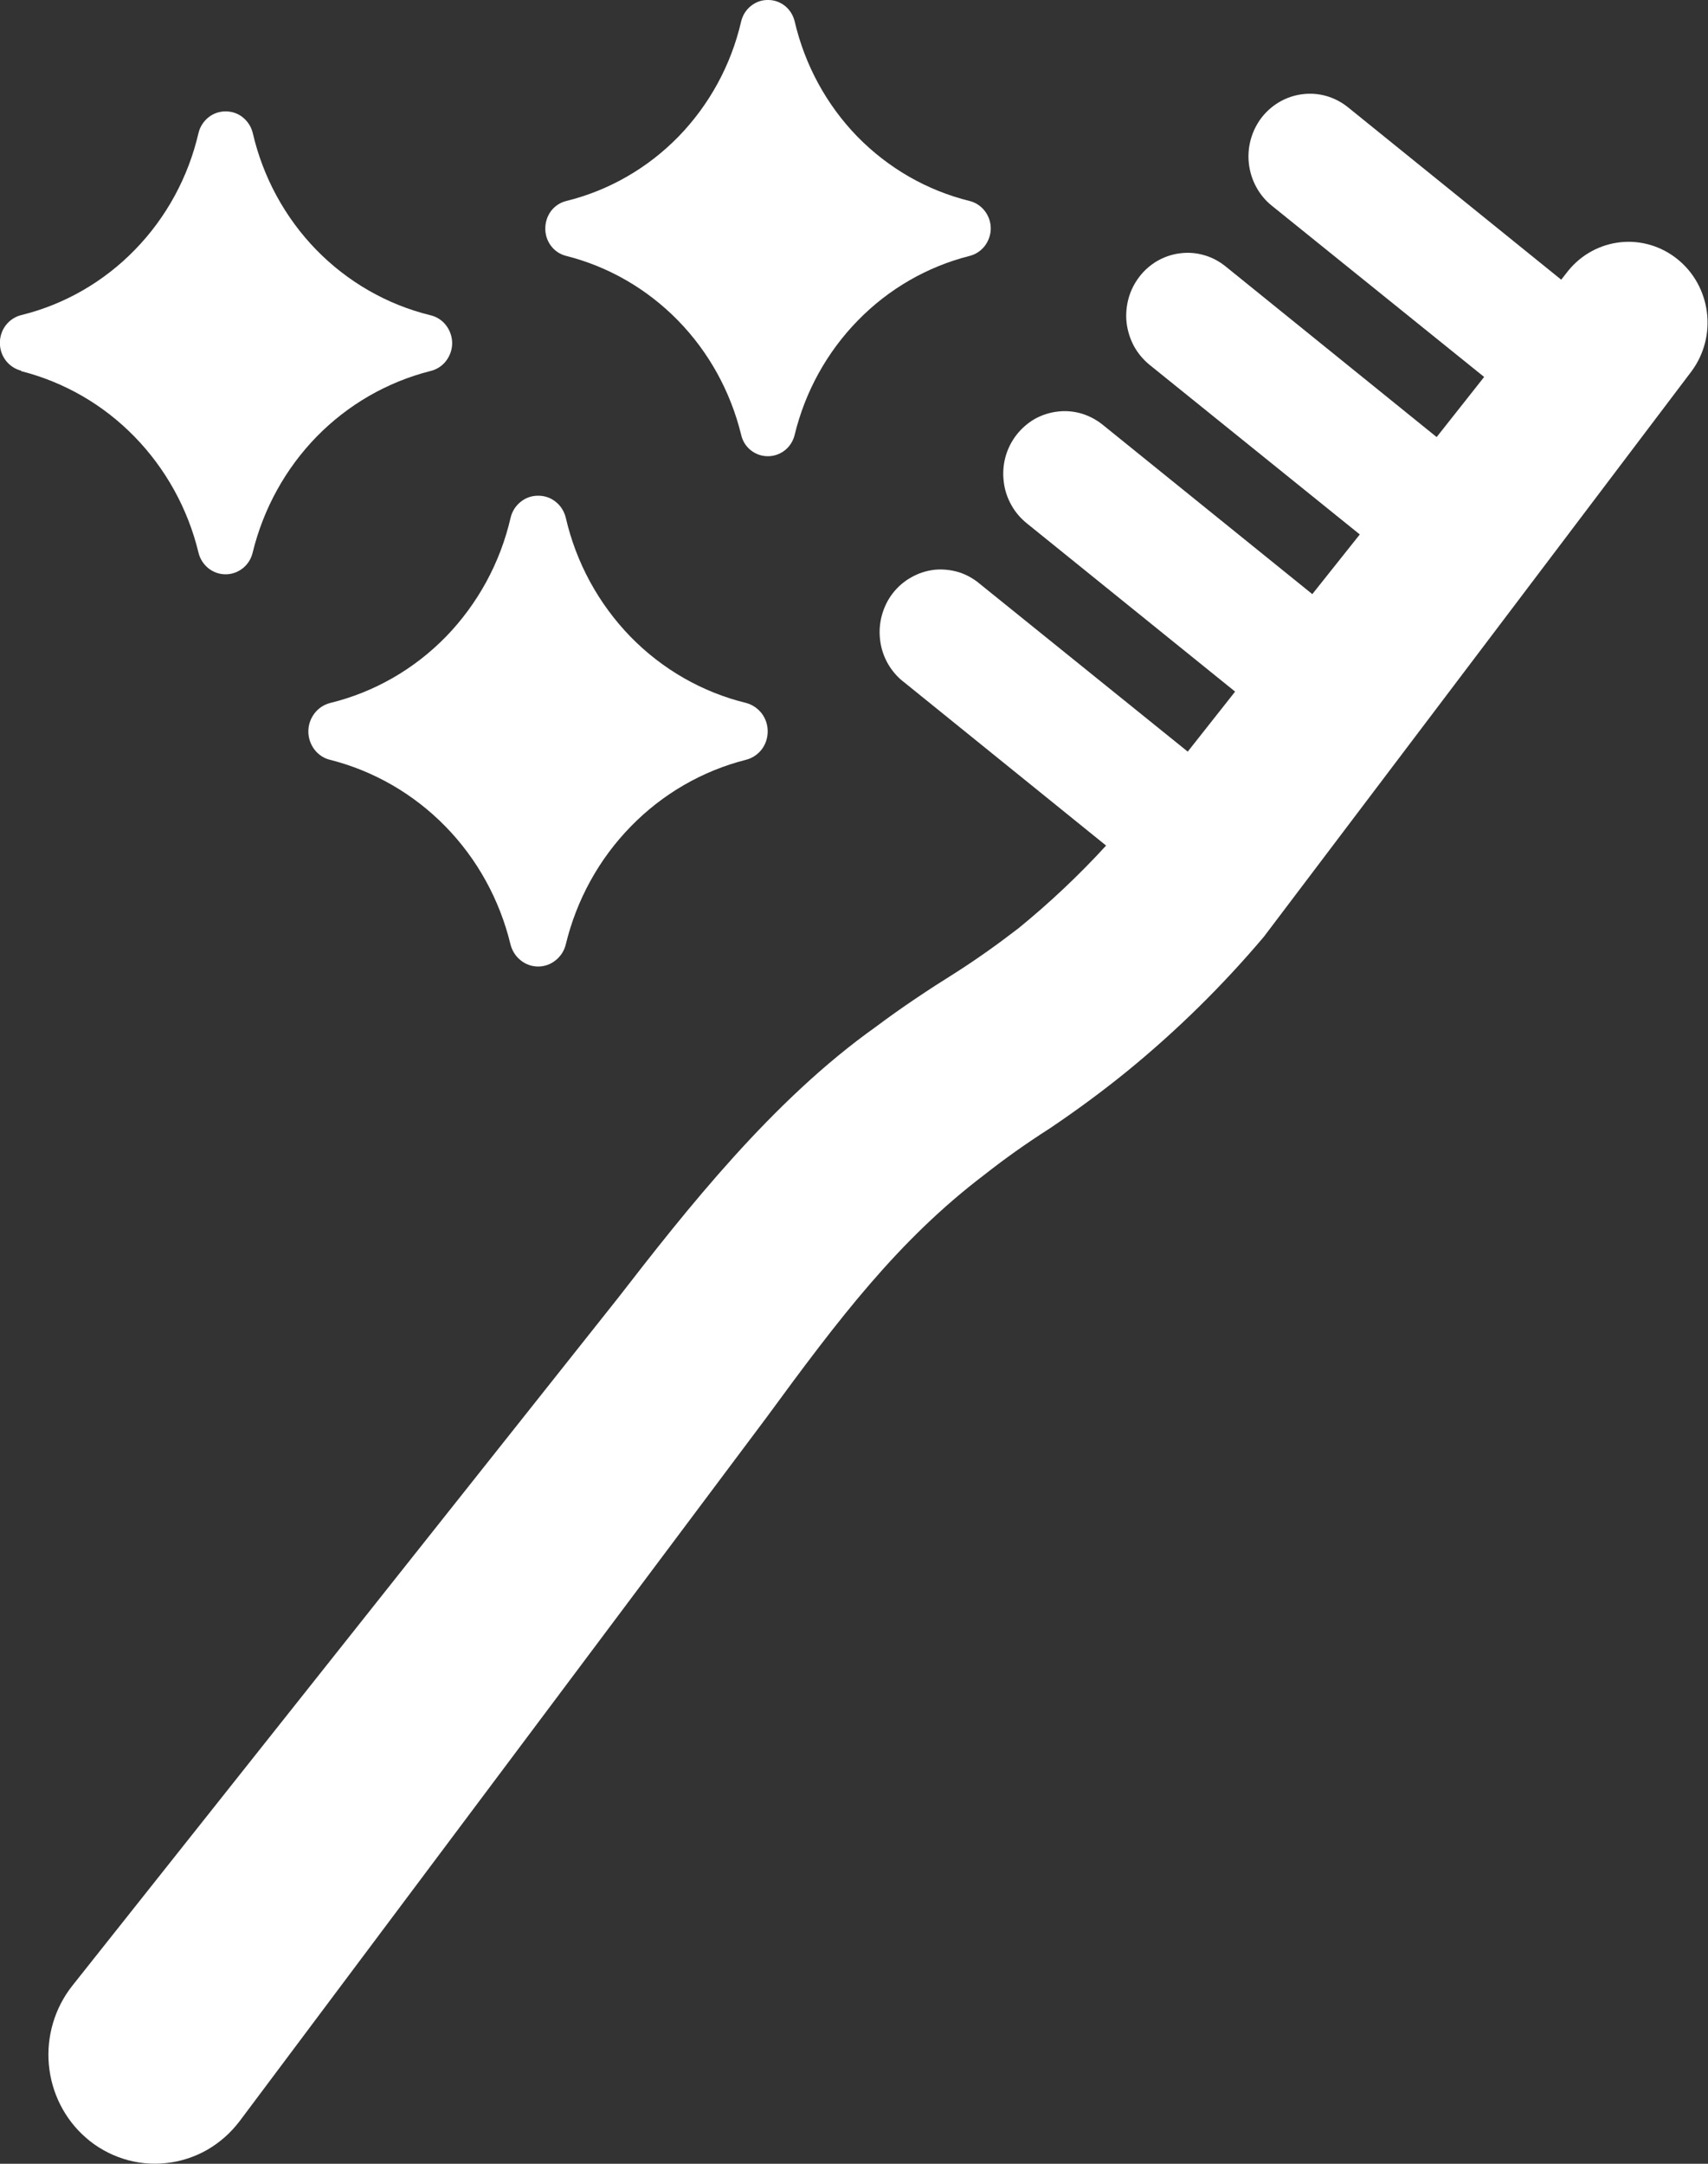
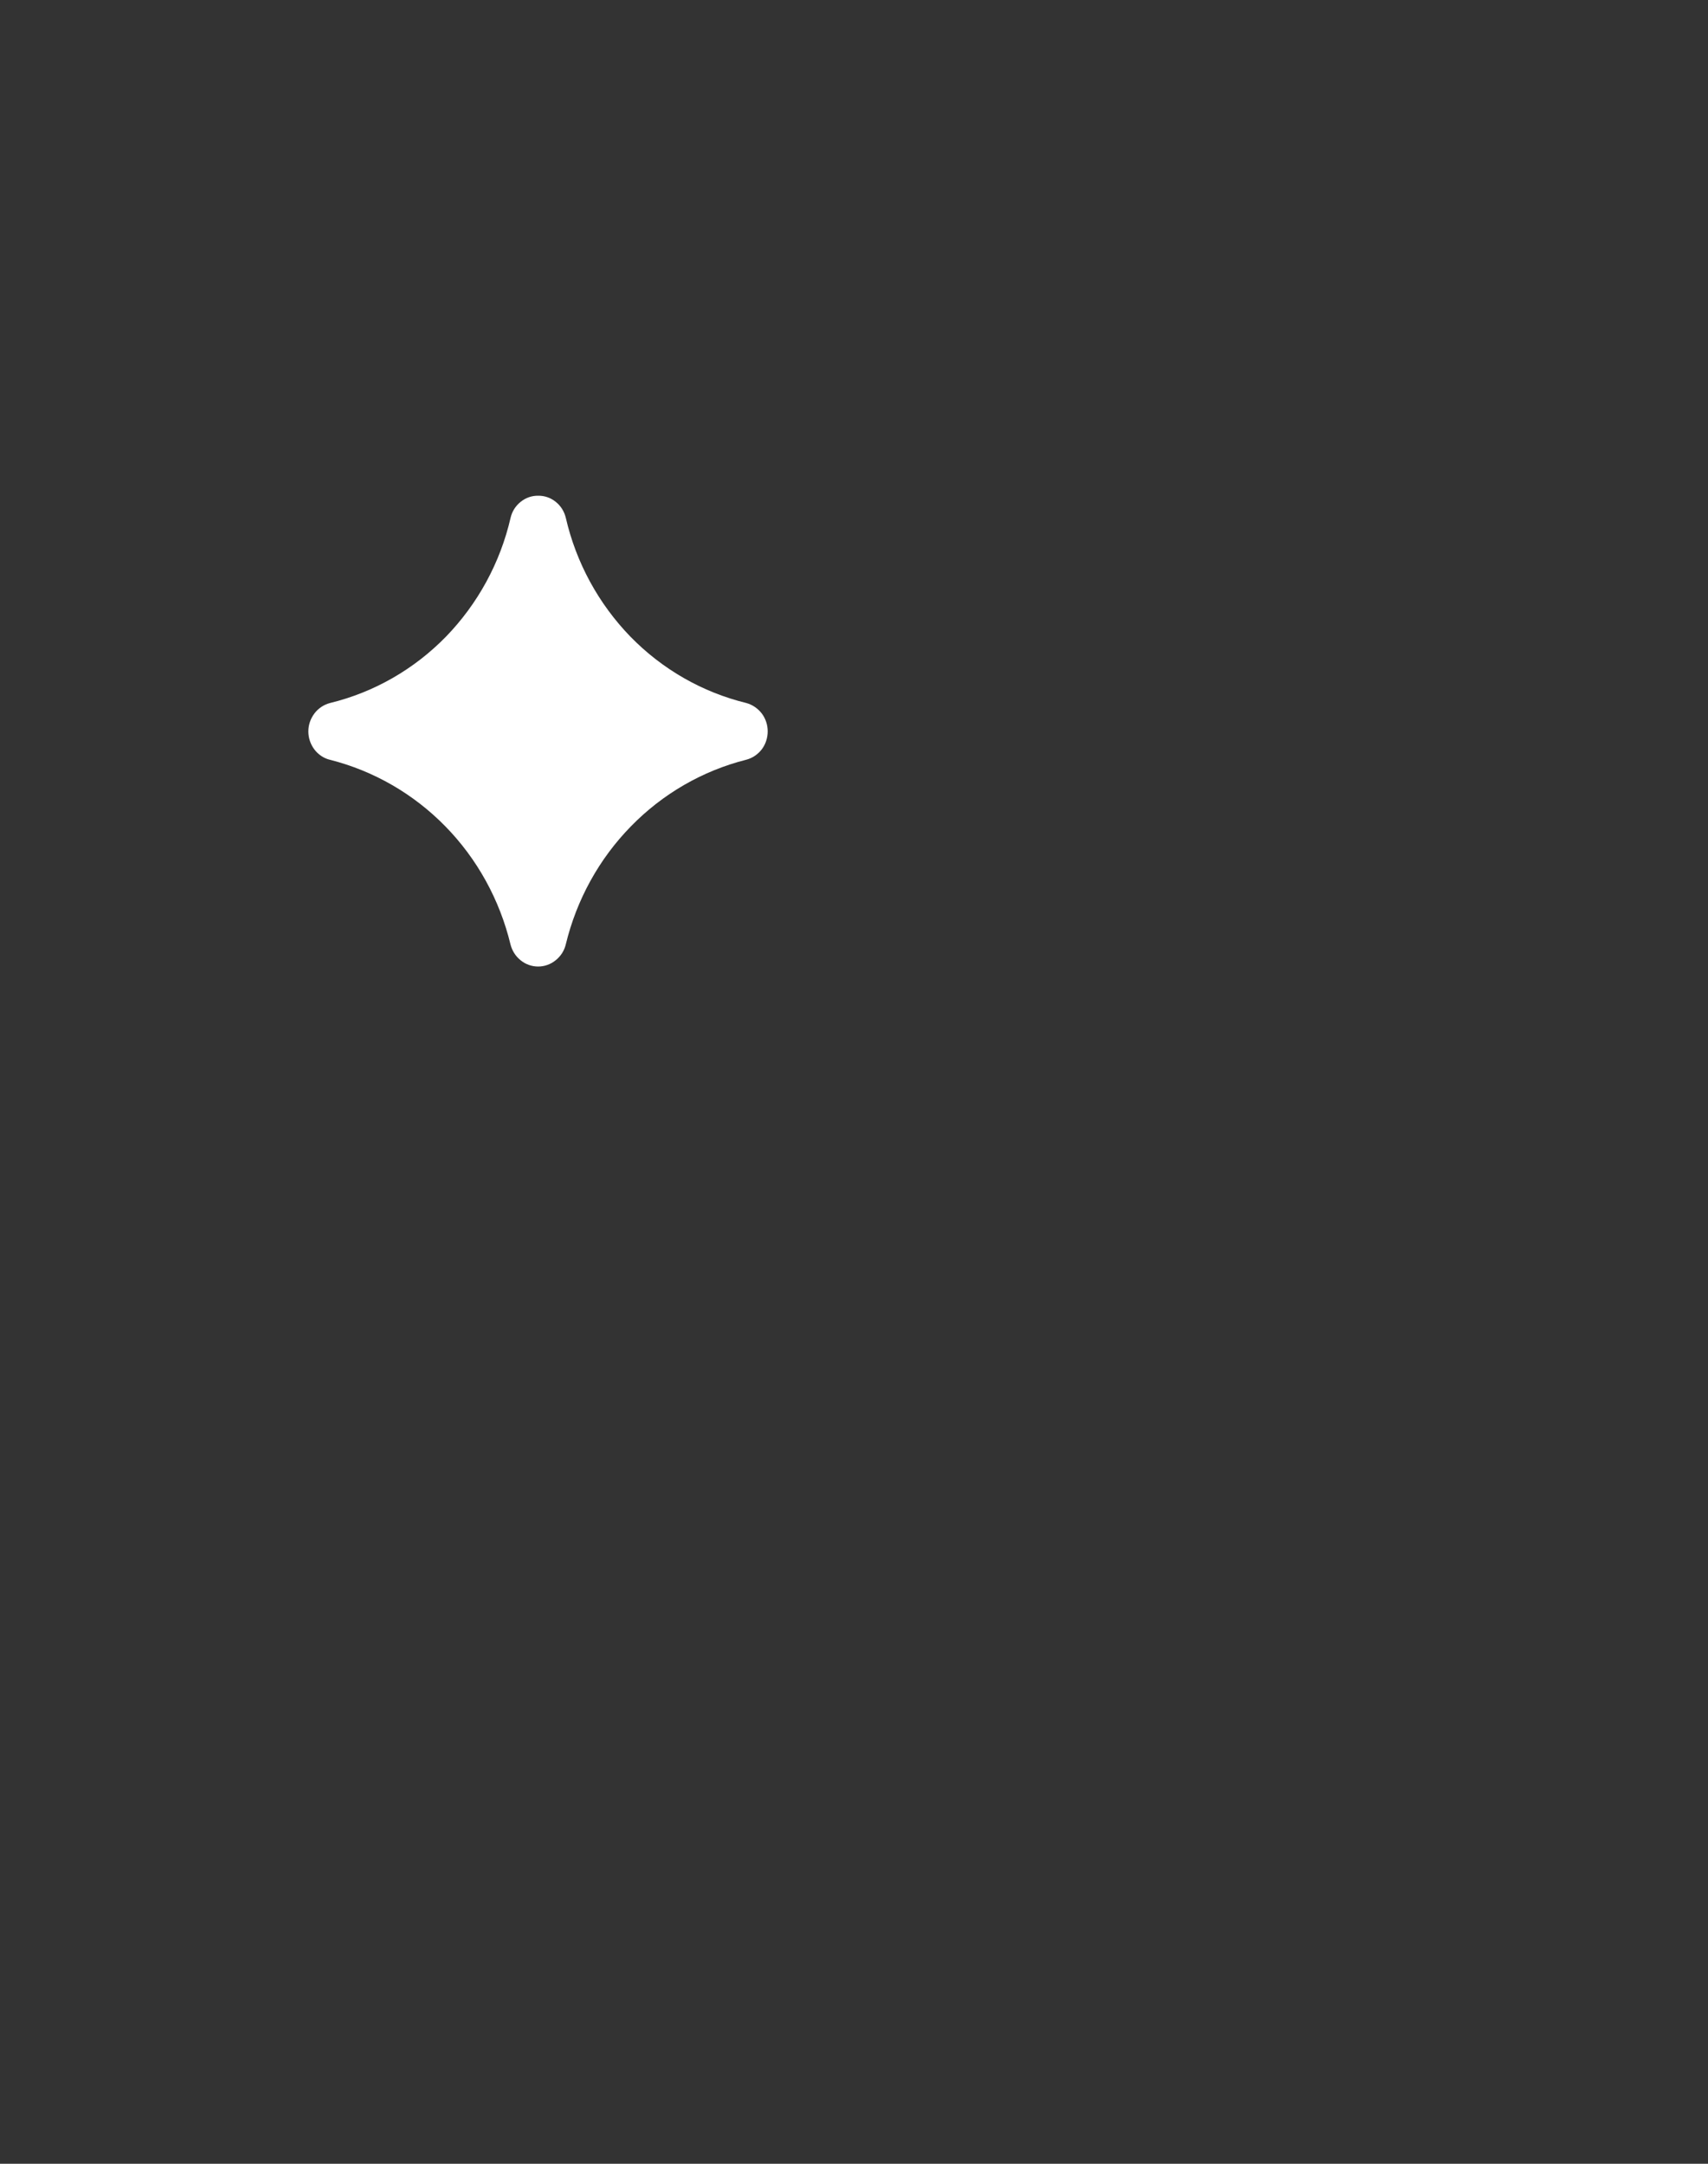
<svg xmlns="http://www.w3.org/2000/svg" width="15" height="19" viewBox="0 0 15 19" fill="none">
  <rect x="0" y="0" width="15" height="19" fill="#333333" stroke="none" />
  <g clip-path="url(#clip0_284_72775)">
    <path d="M2.708 6.423C2.708 6.48 2.727 6.536 2.761 6.581C2.796 6.627 2.844 6.659 2.899 6.672C3.282 6.769 3.632 6.971 3.911 7.256C4.191 7.542 4.388 7.9 4.483 8.292C4.497 8.348 4.528 8.397 4.572 8.432C4.616 8.468 4.67 8.487 4.726 8.487C4.782 8.487 4.836 8.468 4.88 8.432C4.924 8.397 4.956 8.348 4.969 8.292C5.064 7.9 5.261 7.542 5.541 7.256C5.82 6.97 6.17 6.768 6.554 6.671C6.608 6.657 6.655 6.625 6.69 6.58C6.724 6.535 6.742 6.479 6.742 6.422C6.742 6.365 6.724 6.31 6.69 6.265C6.655 6.22 6.608 6.188 6.554 6.173C6.168 6.079 5.816 5.877 5.536 5.59C5.257 5.302 5.06 4.942 4.969 4.547C4.956 4.492 4.925 4.442 4.881 4.407C4.837 4.371 4.782 4.352 4.726 4.353C4.671 4.352 4.616 4.371 4.572 4.407C4.528 4.442 4.497 4.491 4.484 4.547C4.393 4.942 4.196 5.302 3.917 5.59C3.637 5.877 3.285 6.079 2.899 6.173C2.845 6.187 2.796 6.219 2.762 6.264C2.727 6.31 2.708 6.365 2.708 6.423Z" fill="white" />
-     <path d="M4.972 2.247C5.344 2.341 5.683 2.537 5.954 2.814C6.225 3.091 6.416 3.438 6.509 3.818C6.521 3.872 6.551 3.92 6.594 3.954C6.637 3.988 6.689 4.006 6.743 4.006C6.798 4.006 6.85 3.988 6.893 3.954C6.936 3.92 6.966 3.872 6.979 3.818C7.071 3.438 7.263 3.091 7.534 2.814C7.804 2.537 8.144 2.341 8.516 2.247C8.568 2.234 8.615 2.203 8.649 2.159C8.682 2.115 8.701 2.061 8.701 2.006C8.701 1.95 8.682 1.896 8.649 1.853C8.615 1.809 8.568 1.778 8.516 1.765C8.142 1.673 7.801 1.477 7.529 1.199C7.258 0.92 7.068 0.57 6.979 0.188C6.966 0.134 6.936 0.086 6.894 0.052C6.851 0.018 6.798 -0.001 6.744 -0C6.69 -0.001 6.637 0.018 6.595 0.052C6.552 0.086 6.522 0.134 6.509 0.188C6.421 0.57 6.23 0.92 5.959 1.199C5.688 1.477 5.346 1.673 4.973 1.765C4.92 1.778 4.873 1.809 4.84 1.852C4.807 1.896 4.789 1.95 4.789 2.005C4.788 2.061 4.806 2.115 4.839 2.159C4.872 2.203 4.919 2.234 4.972 2.247Z" fill="white" />
-     <path d="M0.186 3.259C0.563 3.355 0.907 3.553 1.181 3.834C1.455 4.115 1.65 4.467 1.743 4.852C1.756 4.907 1.787 4.955 1.83 4.99C1.873 5.024 1.926 5.043 1.981 5.043C2.036 5.043 2.089 5.024 2.132 4.99C2.176 4.955 2.206 4.907 2.219 4.852C2.313 4.467 2.507 4.115 2.781 3.834C3.056 3.553 3.4 3.355 3.776 3.259C3.831 3.247 3.881 3.216 3.916 3.171C3.951 3.126 3.971 3.071 3.971 3.013C3.971 2.956 3.951 2.9 3.916 2.855C3.881 2.81 3.831 2.779 3.776 2.767C3.398 2.674 3.052 2.475 2.777 2.193C2.503 1.911 2.31 1.557 2.22 1.169C2.207 1.114 2.176 1.066 2.133 1.031C2.09 0.996 2.037 0.978 1.982 0.978C1.927 0.978 1.873 0.996 1.83 1.031C1.787 1.066 1.756 1.114 1.743 1.169C1.653 1.557 1.46 1.911 1.185 2.193C0.911 2.475 0.565 2.674 0.186 2.767C0.133 2.78 0.085 2.812 0.051 2.856C0.017 2.9 -0.001 2.955 -0.001 3.011C-0.001 3.067 0.017 3.122 0.051 3.166C0.085 3.21 0.133 3.242 0.186 3.255V3.259Z" fill="white" />
-     <path d="M14.857 3.258L11.1 8.225C10.736 8.656 10.333 9.052 9.898 9.407C9.679 9.585 9.453 9.751 9.22 9.908C9.002 10.048 8.83 10.17 8.643 10.317C7.887 10.892 7.365 11.582 6.73 12.449L2.105 18.625C2.027 18.728 1.93 18.814 1.819 18.878C1.708 18.941 1.585 18.981 1.458 18.994C1.332 19.008 1.204 18.995 1.082 18.956C0.961 18.917 0.848 18.854 0.752 18.769C0.567 18.607 0.451 18.377 0.429 18.128C0.407 17.88 0.481 17.632 0.634 17.438L5.428 11.397C6.027 10.624 6.783 9.661 7.694 9.015C7.913 8.85 8.165 8.683 8.38 8.549C8.575 8.425 8.763 8.291 8.947 8.149C9.219 7.927 9.476 7.685 9.714 7.425L7.944 5.994C7.886 5.951 7.837 5.895 7.8 5.832C7.763 5.768 7.739 5.698 7.73 5.625C7.72 5.552 7.725 5.477 7.744 5.406C7.763 5.335 7.795 5.268 7.84 5.21C7.885 5.152 7.94 5.104 8.004 5.069C8.067 5.033 8.137 5.011 8.208 5.003C8.28 4.996 8.353 5.004 8.422 5.025C8.491 5.047 8.554 5.083 8.61 5.131L10.431 6.6L10.847 6.073L9.021 4.598C8.964 4.553 8.917 4.498 8.882 4.435C8.846 4.371 8.823 4.301 8.815 4.229C8.806 4.157 8.811 4.083 8.83 4.013C8.849 3.943 8.882 3.877 8.926 3.82C8.97 3.763 9.025 3.715 9.087 3.679C9.15 3.644 9.218 3.622 9.289 3.614C9.36 3.605 9.432 3.612 9.5 3.632C9.568 3.653 9.632 3.687 9.688 3.733L11.525 5.217L11.942 4.693L10.095 3.203C10.04 3.158 9.994 3.103 9.959 3.04C9.925 2.977 9.903 2.907 9.894 2.835C9.886 2.763 9.892 2.691 9.911 2.621C9.93 2.551 9.963 2.486 10.007 2.429C10.05 2.373 10.105 2.325 10.166 2.29C10.228 2.255 10.296 2.232 10.366 2.224C10.437 2.215 10.508 2.221 10.576 2.241C10.644 2.26 10.707 2.294 10.763 2.339L12.617 3.838L13.034 3.31L11.169 1.806C11.057 1.716 10.985 1.583 10.968 1.438C10.951 1.293 10.992 1.147 11.08 1.032C11.169 0.918 11.298 0.844 11.44 0.827C11.582 0.809 11.725 0.851 11.837 0.941L13.711 2.456L13.772 2.378C13.887 2.236 14.052 2.146 14.232 2.127C14.411 2.108 14.591 2.162 14.732 2.276C14.874 2.39 14.966 2.556 14.99 2.739C15.014 2.922 14.967 3.107 14.859 3.255L14.857 3.258Z" fill="white" />
  </g>
  <defs>
    <clipPath id="clip0_284_72775">
      <rect width="15" height="19" fill="white" />
    </clipPath>
  </defs>
</svg>